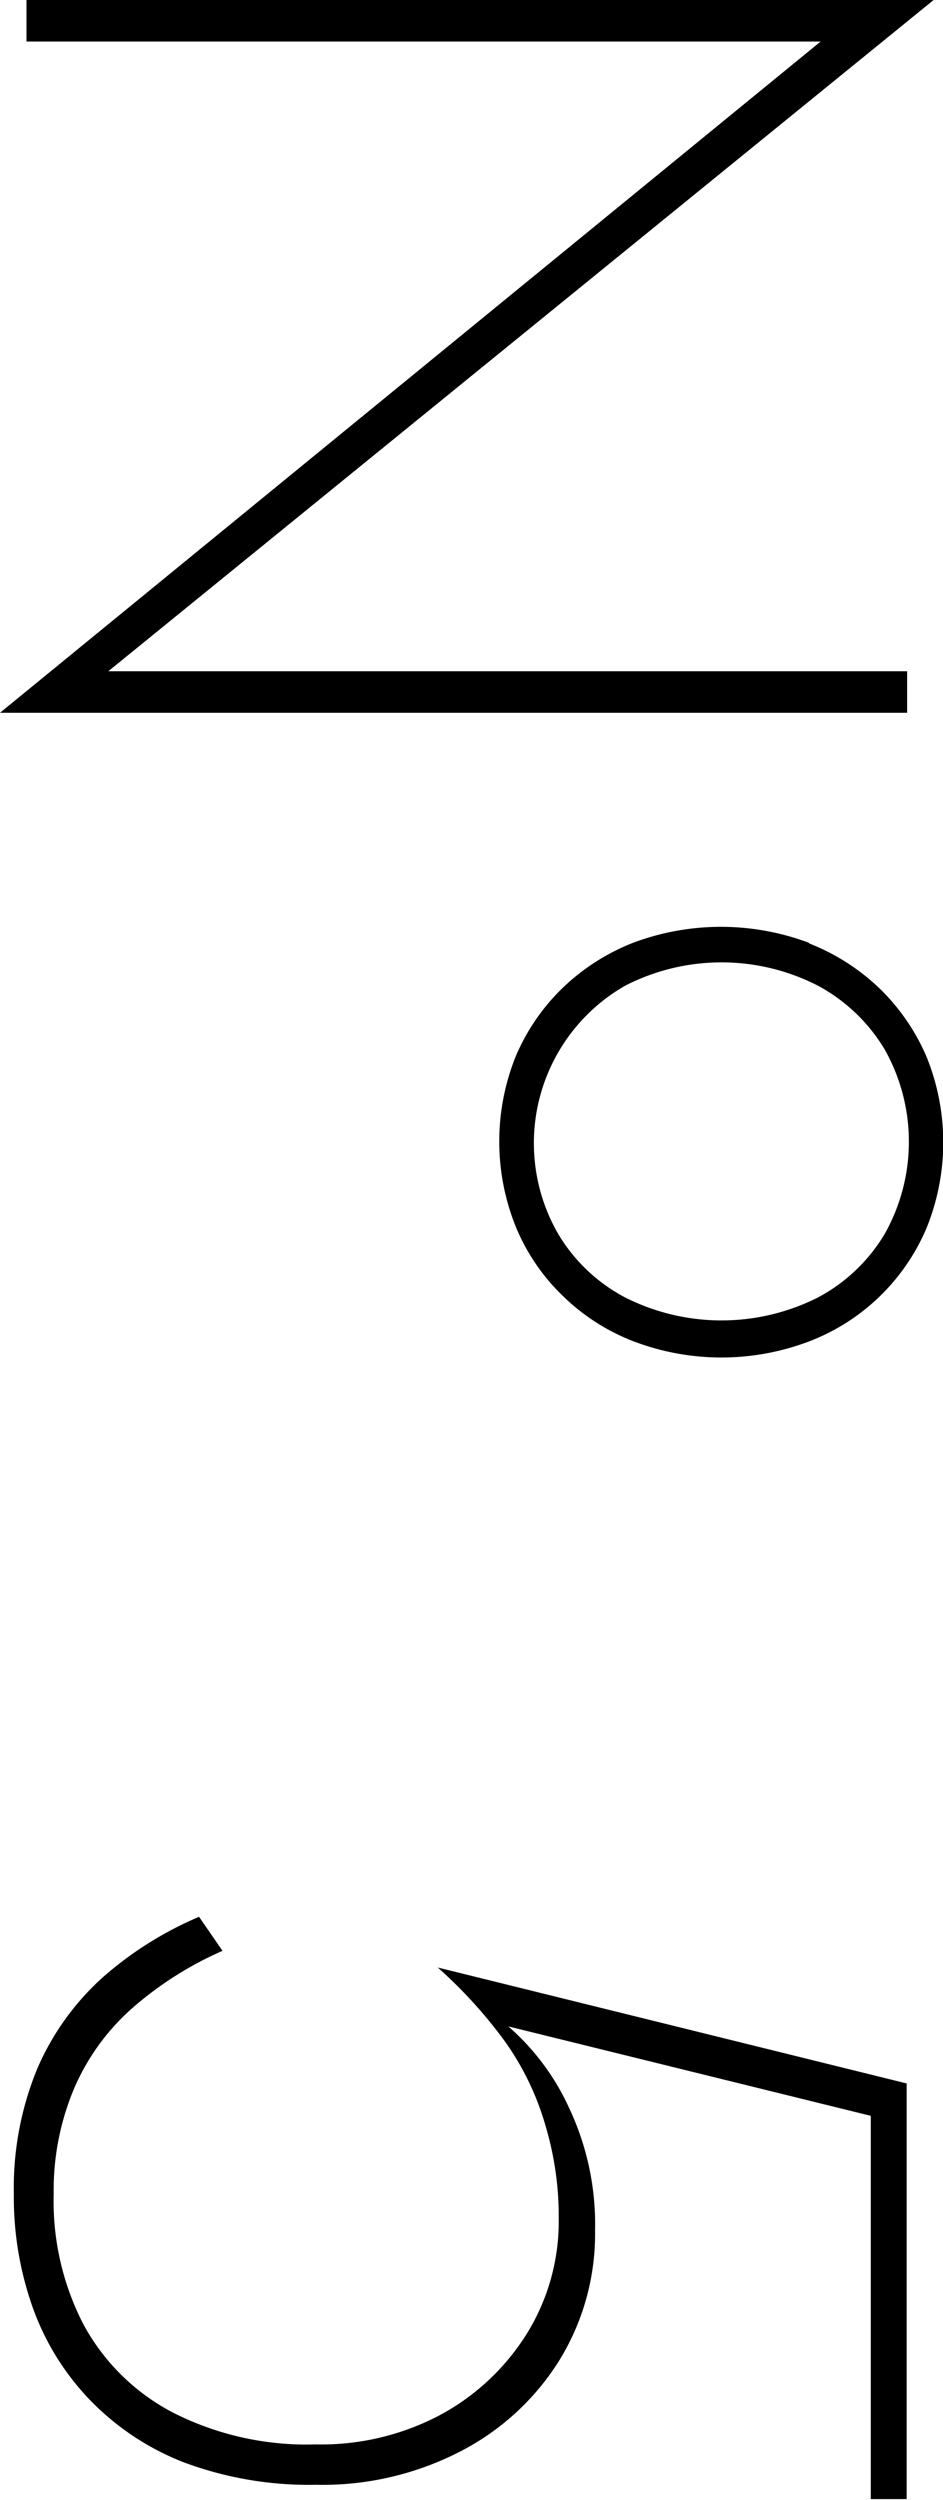
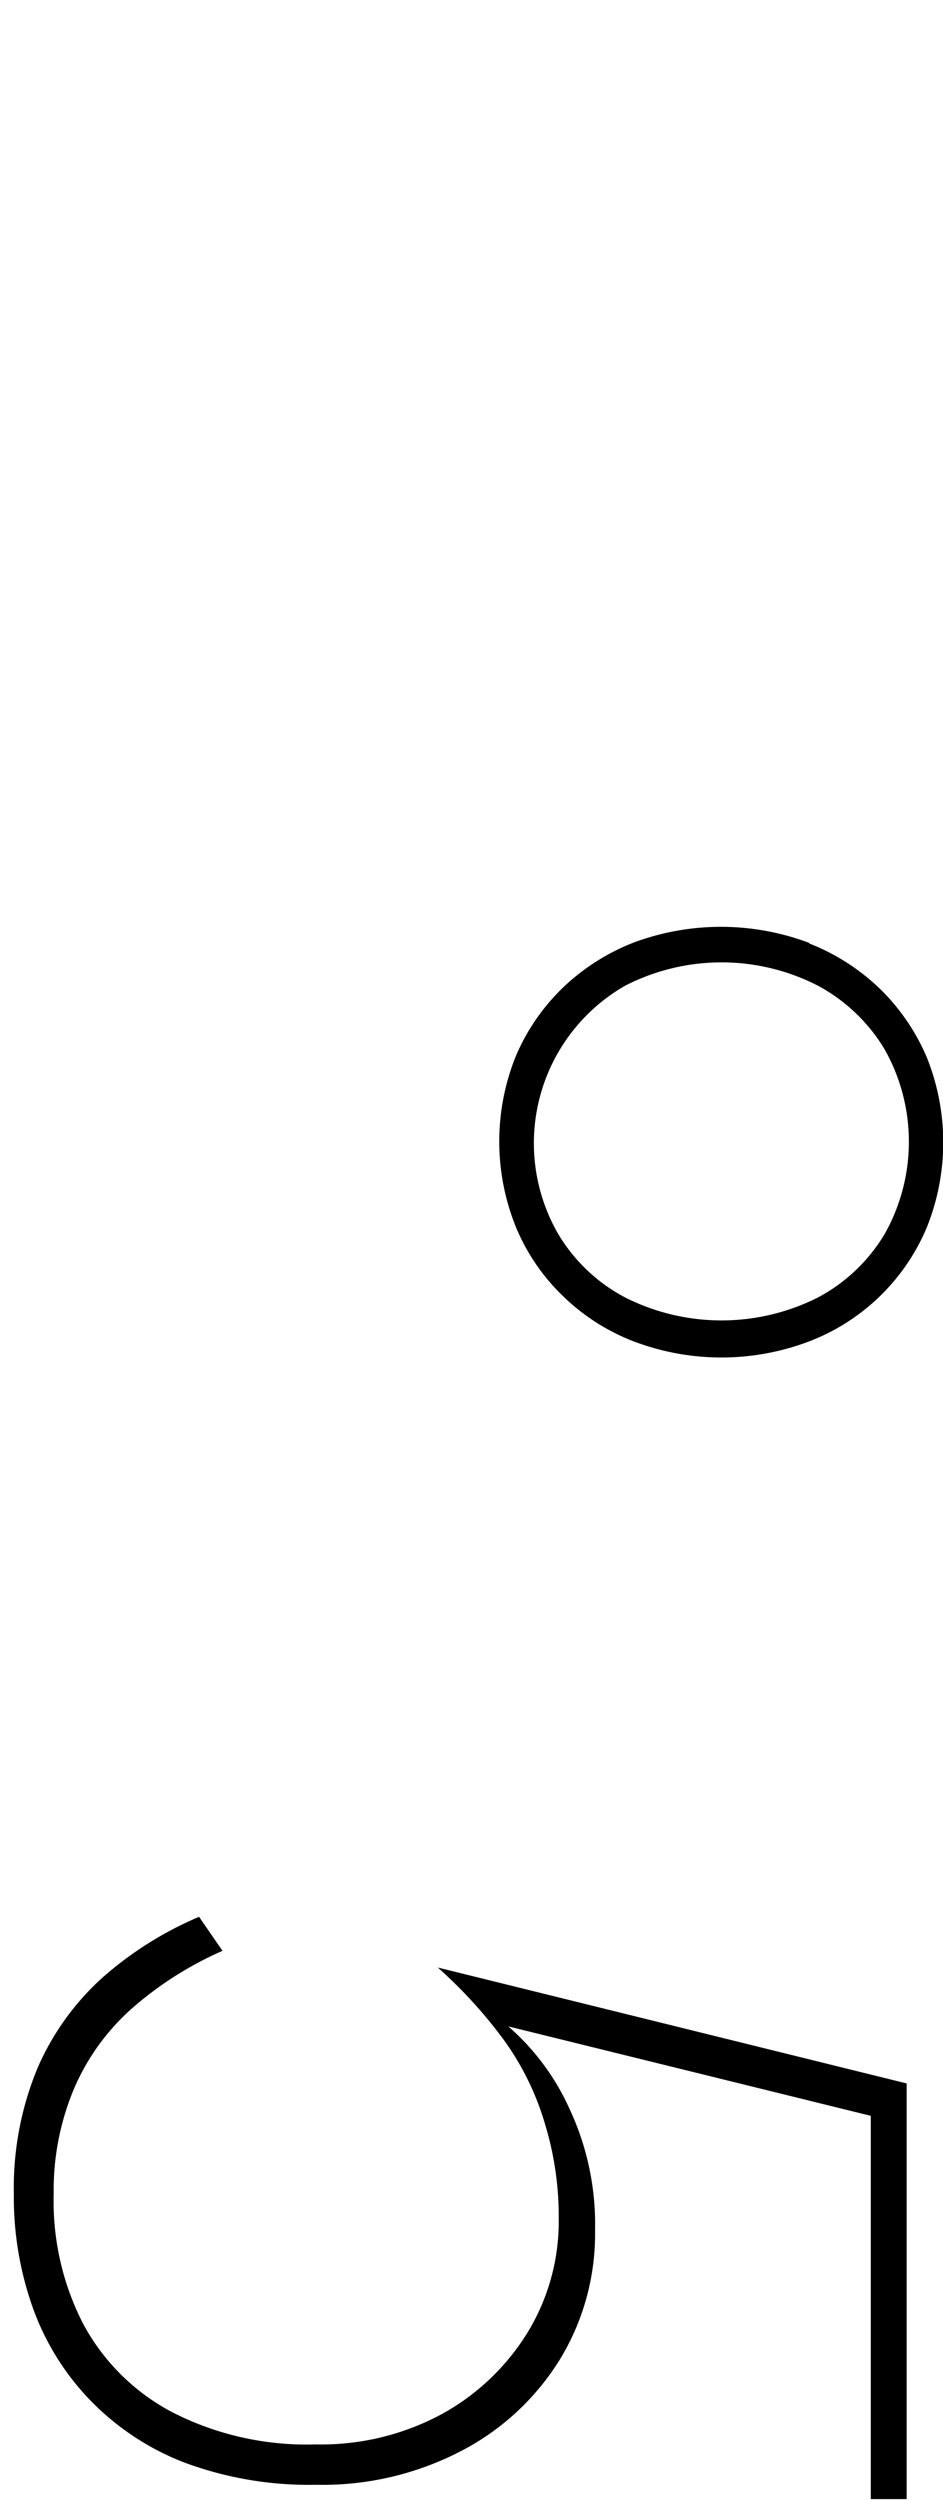
<svg xmlns="http://www.w3.org/2000/svg" width="40.22" height="106.52" viewBox="0 0 40.22 106.52">
  <g id="レイヤー_2" data-name="レイヤー 2">
    <g id="レイヤー_1-2" data-name="レイヤー 1">
-       <path d="M38.69,30.37H0L35,1.77H1.13V0H39.82L4.62,28.6H38.69Z" />
      <path d="M34.52,40.2a9.18,9.18,0,0,1,3,1.92,9,9,0,0,1,2,2.91,9.71,9.71,0,0,1,0,7.29,8.88,8.88,0,0,1-5,4.83,10.54,10.54,0,0,1-7.5,0,8.87,8.87,0,0,1-3-1.92,8.67,8.67,0,0,1-2-2.91A9.71,9.71,0,0,1,22,45a8.87,8.87,0,0,1,2-2.91,9.18,9.18,0,0,1,3-1.92,10.68,10.68,0,0,1,7.5,0ZM26.66,42a7.73,7.73,0,0,0-2.85,10.58,7.26,7.26,0,0,0,2.85,2.7,9.13,9.13,0,0,0,8.23,0,7.3,7.3,0,0,0,2.84-2.7,8,8,0,0,0,0-7.87A7.4,7.4,0,0,0,34.89,42a9,9,0,0,0-8.23,0Z" />
      <path d="M7.83,104.91a11.21,11.21,0,0,1-4-2.66A11,11,0,0,1,1.4,98.33a14.06,14.06,0,0,1-.81-4.85,13.32,13.32,0,0,1,1-5.34,11.19,11.19,0,0,1,2.77-3.87,15.18,15.18,0,0,1,4.13-2.6l1,1.45a15,15,0,0,0-3.79,2.39,9.65,9.65,0,0,0-2.52,3.43,11.15,11.15,0,0,0-.89,4.54A11.42,11.42,0,0,0,3.54,99a9.14,9.14,0,0,0,3.81,3.78,12.58,12.58,0,0,0,6.12,1.37,10.83,10.83,0,0,0,5.37-1.29,9.87,9.87,0,0,0,3.65-3.46,9.07,9.07,0,0,0,1.34-4.85,13.47,13.47,0,0,0-.57-4A11.76,11.76,0,0,0,21.55,87a19.87,19.87,0,0,0-2.88-3.17l20,4.94v17.71H37.14V90.15L21.68,86.34a10.21,10.21,0,0,1,2.6,3.49,11.6,11.6,0,0,1,1.1,5.2,10.27,10.27,0,0,1-1.5,5.5,10.78,10.78,0,0,1-4.19,3.89,12.81,12.81,0,0,1-6.22,1.45A15.25,15.25,0,0,1,7.83,104.91Z" />
    </g>
  </g>
</svg>